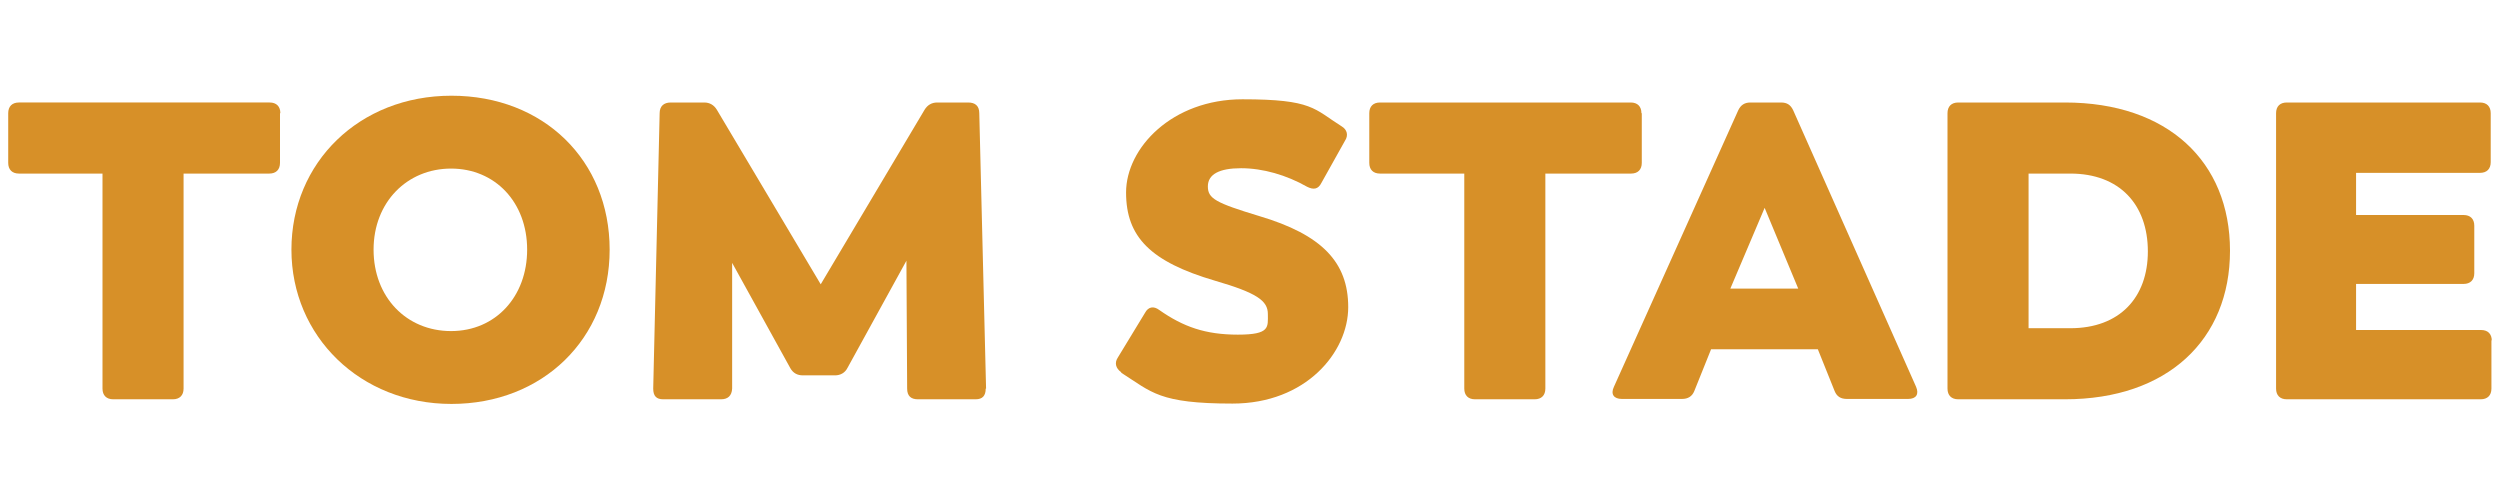
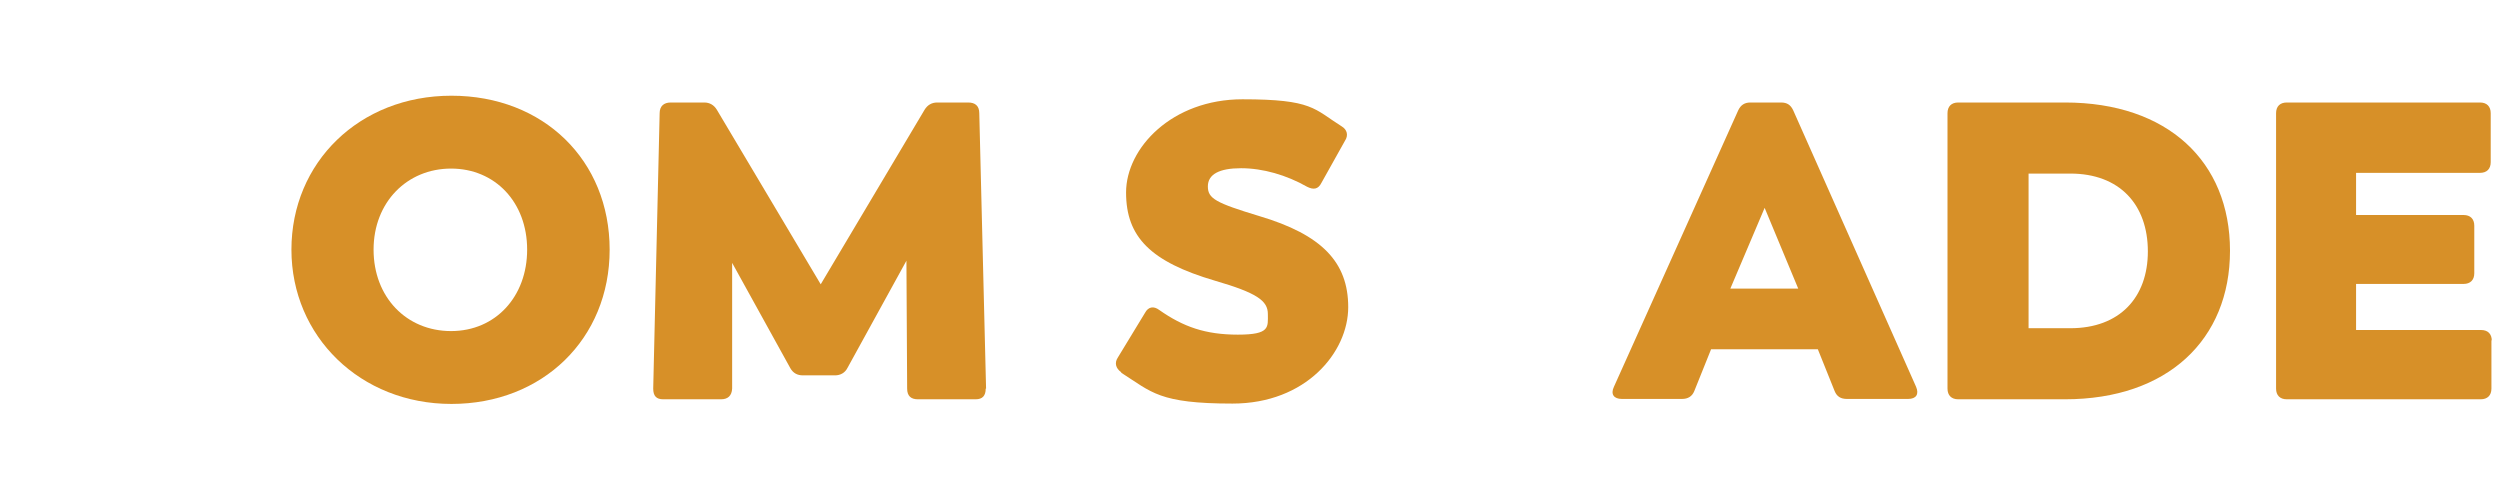
<svg xmlns="http://www.w3.org/2000/svg" id="Layer_1" version="1.1" viewBox="0 0 700 140">
  <defs>
    <style> .st0 { fill: #d79028; } </style>
  </defs>
-   <path class="st0" d="M78.4,31.7v13.9c0,1.9-1.1,3-3,3h-24v60.2c0,1.9-1.1,3-3,3h-16.7c-1.9,0-3-1.1-3-3v-60.2H5.3c-1.9,0-3-1.1-3-3v-13.9c0-1.9,1.1-3,3-3h70.2c1.9,0,3,1.1,3,3Z" />
  <path class="st0" d="M81.6,69.9c0-24.4,19-43.1,44.8-43.1s44.3,18.1,44.3,43.1-18.8,43.2-44.3,43.2-44.8-18.9-44.8-43.2ZM147.6,69.9c0-13.3-9-22.7-21.3-22.7s-21.7,9.4-21.7,22.7,9.2,22.8,21.7,22.8,21.3-9.7,21.3-22.8Z" />
  <path class="st0" d="M276,108.8c0,2-.9,3-2.8,3h-16.2c-1.9,0-3-.9-3-3l-.2-35.8-16.5,30c-.7,1.4-2,2.1-3.5,2.1h-9c-1.5,0-2.7-.6-3.5-2l-16.3-29.5v35.2c-.1,2-1.2,3-3.1,3h-16.2c-1.9,0-2.8-.9-2.8-3l1.8-77.1c0-2,1.2-3,3.1-3h9.4c1.5,0,2.7.7,3.5,2l29.1,48.9,29.1-48.9c.8-1.3,2-2,3.5-2h8.7c1.9,0,3.1.9,3.1,3l1.9,77.1Z" />
  <path class="st0" d="M313.9,104.2c-1.5-1.1-1.9-2.6-.9-4.1l7.6-12.5c.9-1.7,2.4-2,4-.8,6.7,4.7,12.9,6.9,22,6.9s8.4-2.1,8.4-5.8-3.1-5.9-14.8-9.3c-18-5.3-24.9-12.2-24.9-24.7s12.9-26.1,32.6-26.1,20,2.7,27.8,7.6c1.5.9,1.9,2.5.9,4l-6.6,11.8c-.9,1.8-2.2,2-4,1.1-5.8-3.3-12.4-5.2-18.5-5.2s-9.3,1.7-9.3,5.1,2.2,4.6,14.4,8.3c17.5,5.2,24.9,12.9,24.9,25.5s-11.8,27-32.4,27-22.6-3.2-31.1-8.6Z" />
-   <path class="st0" d="M459.7,31.7v13.9c0,1.9-1.1,3-3,3h-24v60.2c0,1.9-1.1,3-3,3h-16.7c-1.9,0-3-1.1-3-3v-60.2h-23.6c-1.9,0-3-1.1-3-3v-13.9c0-1.9,1.1-3,3-3h70.2c1.9,0,3,1.1,3,3Z" />
  <path class="st0" d="M534.2,111.7h-17.1c-1.7,0-2.8-.7-3.4-2.2l-4.7-11.7h-29.9l-4.7,11.7c-.6,1.5-1.8,2.2-3.4,2.2h-16.9c-2.2,0-3.2-1.3-2.2-3.4l34.8-77.4c.7-1.5,1.8-2.2,3.4-2.2h8.6c1.7,0,2.7.7,3.4,2.2l34.4,77.4c.9,2.1,0,3.4-2.2,3.4ZM484.5,80.8h19l-9.4-22.6-9.6,22.6Z" />
  <path class="st0" d="M624.4,70.2c0,24.9-17.5,41.6-46.2,41.6h-29.9c-1.9,0-3-1.1-3-3V31.7c0-1.9,1.1-3,3-3h29.9c28.7,0,46.2,16.5,46.2,41.5ZM601.4,70.4c0-13.1-7.9-21.8-21.7-21.8h-11.7v43.3h11.7c13.8,0,21.7-8.6,21.7-21.5Z" />
  <path class="st0" d="M697.6,95.2v13.6c0,1.9-1.1,3-3,3h-54.3c-1.9,0-3-1.1-3-3V31.7c0-1.9,1.1-3,3-3h54.1c1.9,0,3,1.1,3,3v13.7c0,1.9-1.1,3-3,3h-34.7v11.8h30.1c1.9,0,3,1.1,3,3v13.3c0,1.9-1.1,3-3,3h-30.1v12.9h35c1.9,0,3,1.1,3,3Z" />
</svg>